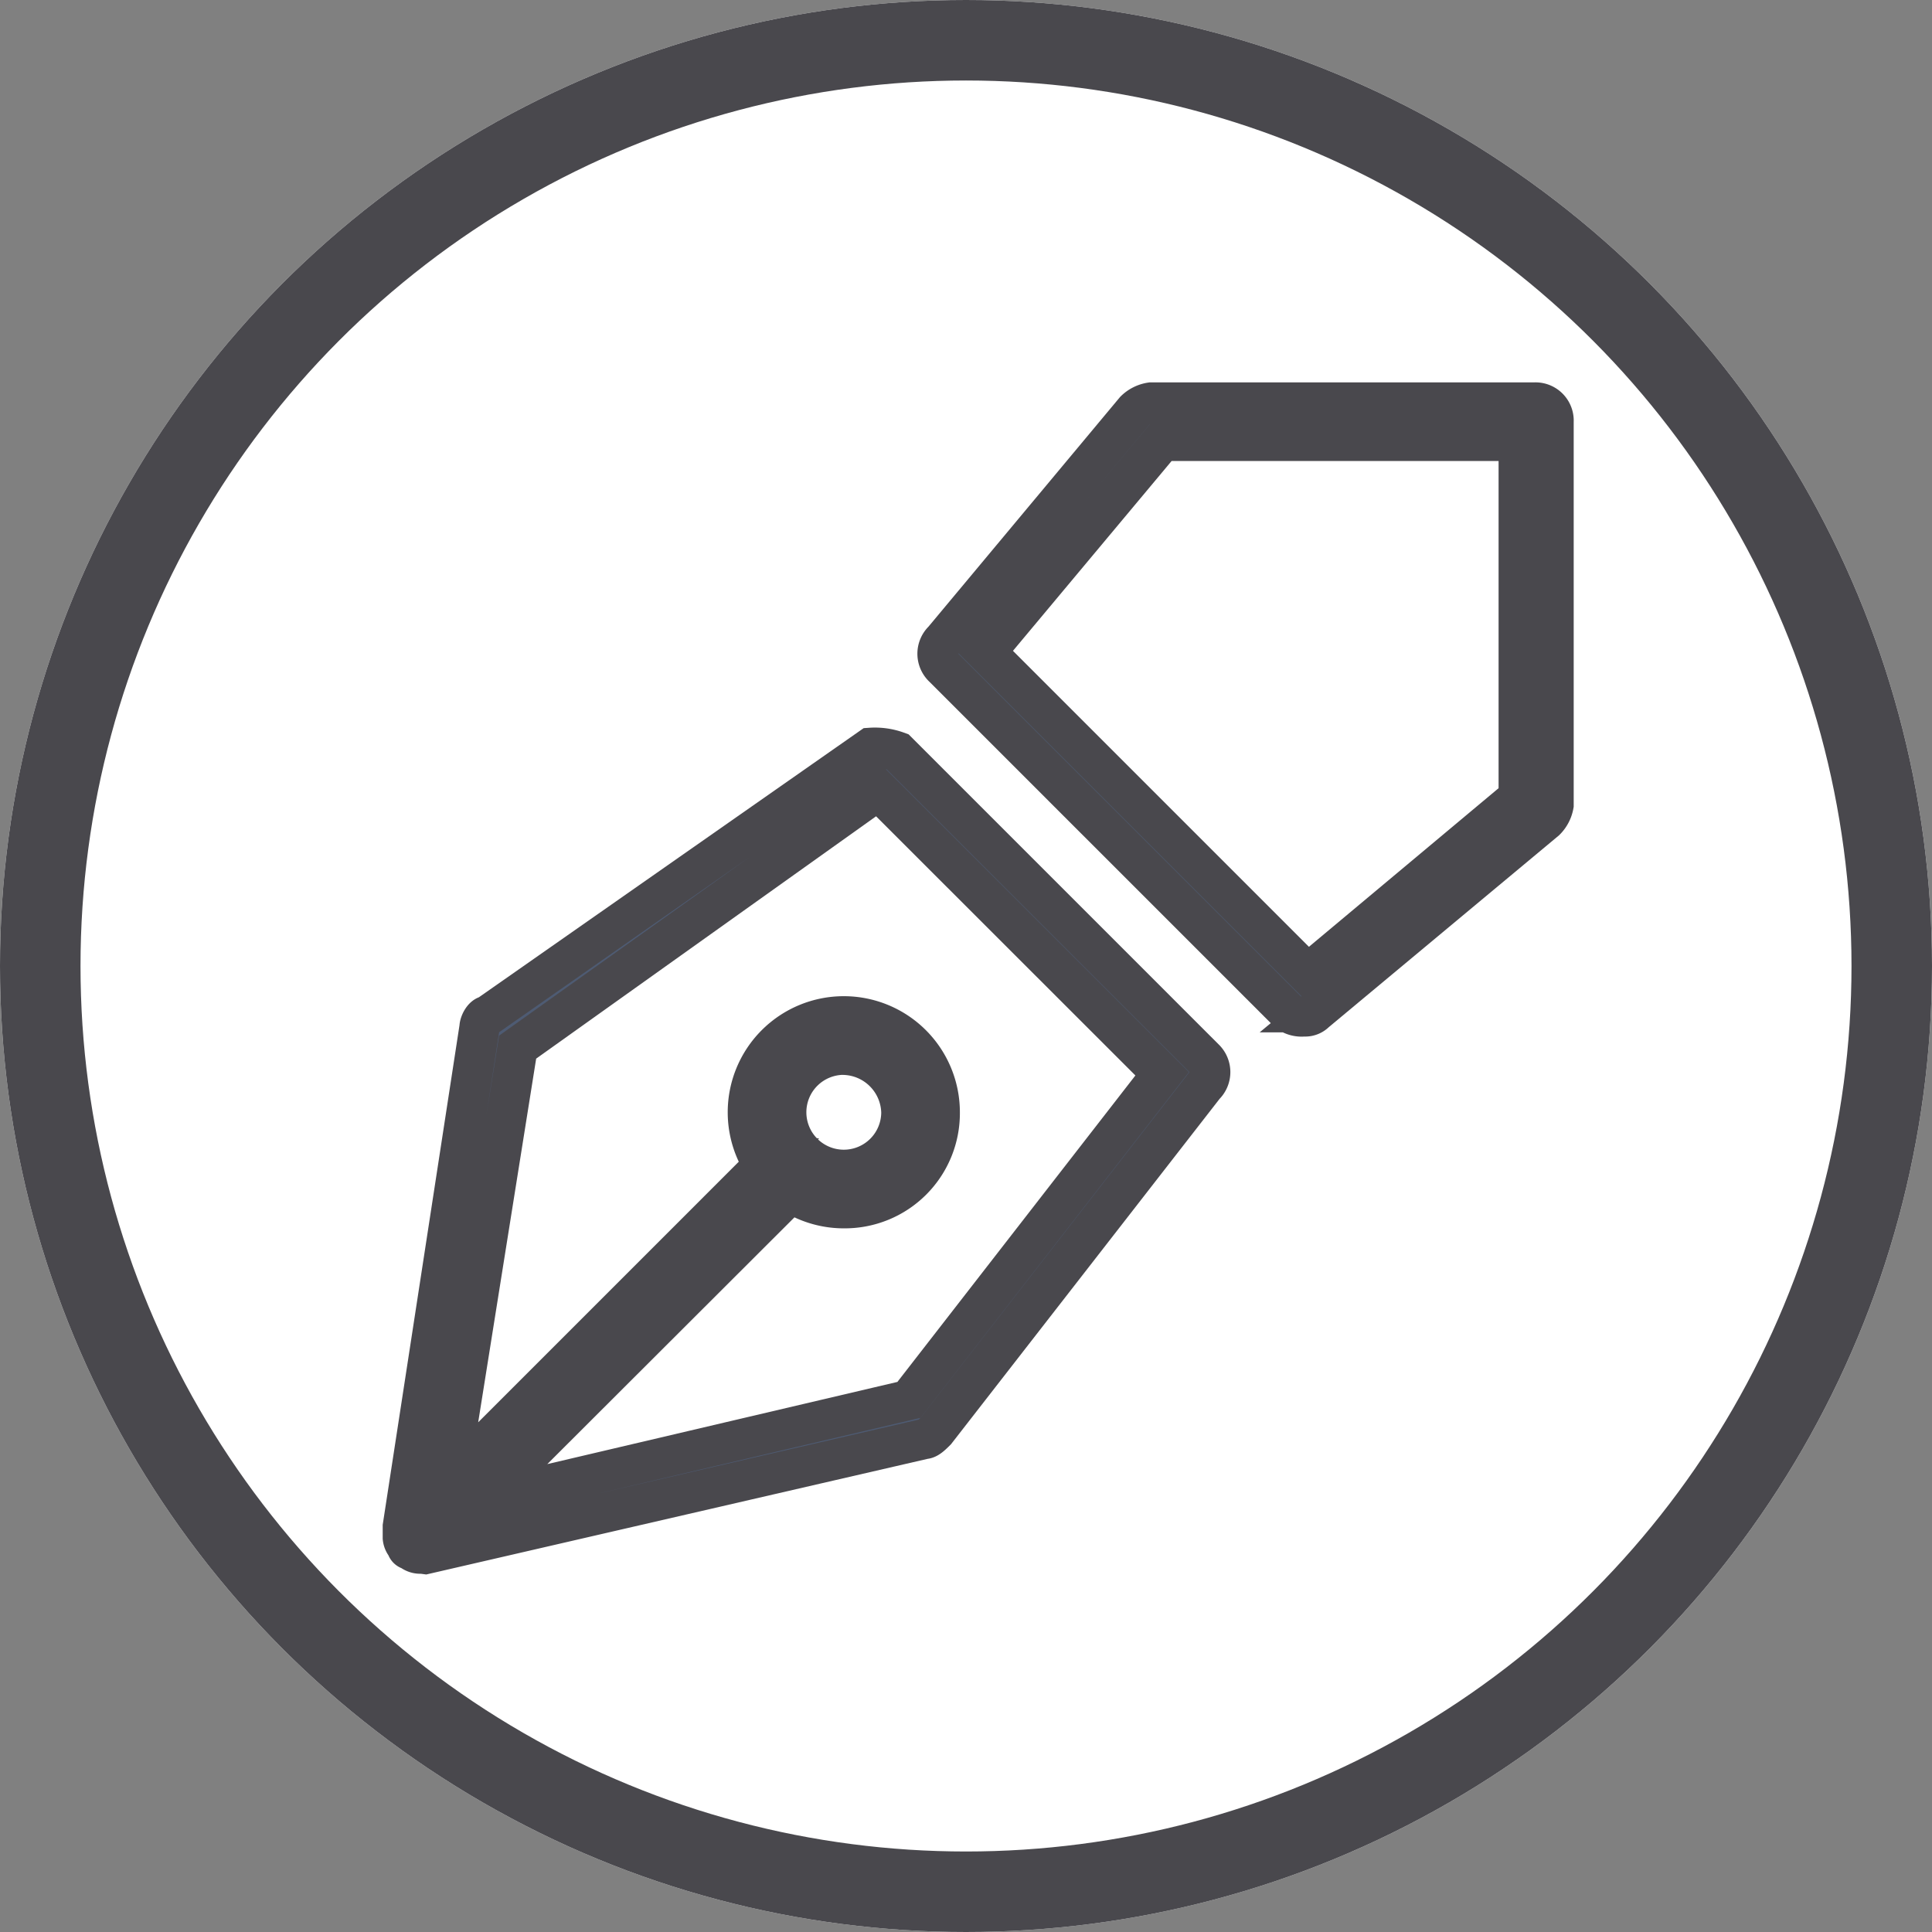
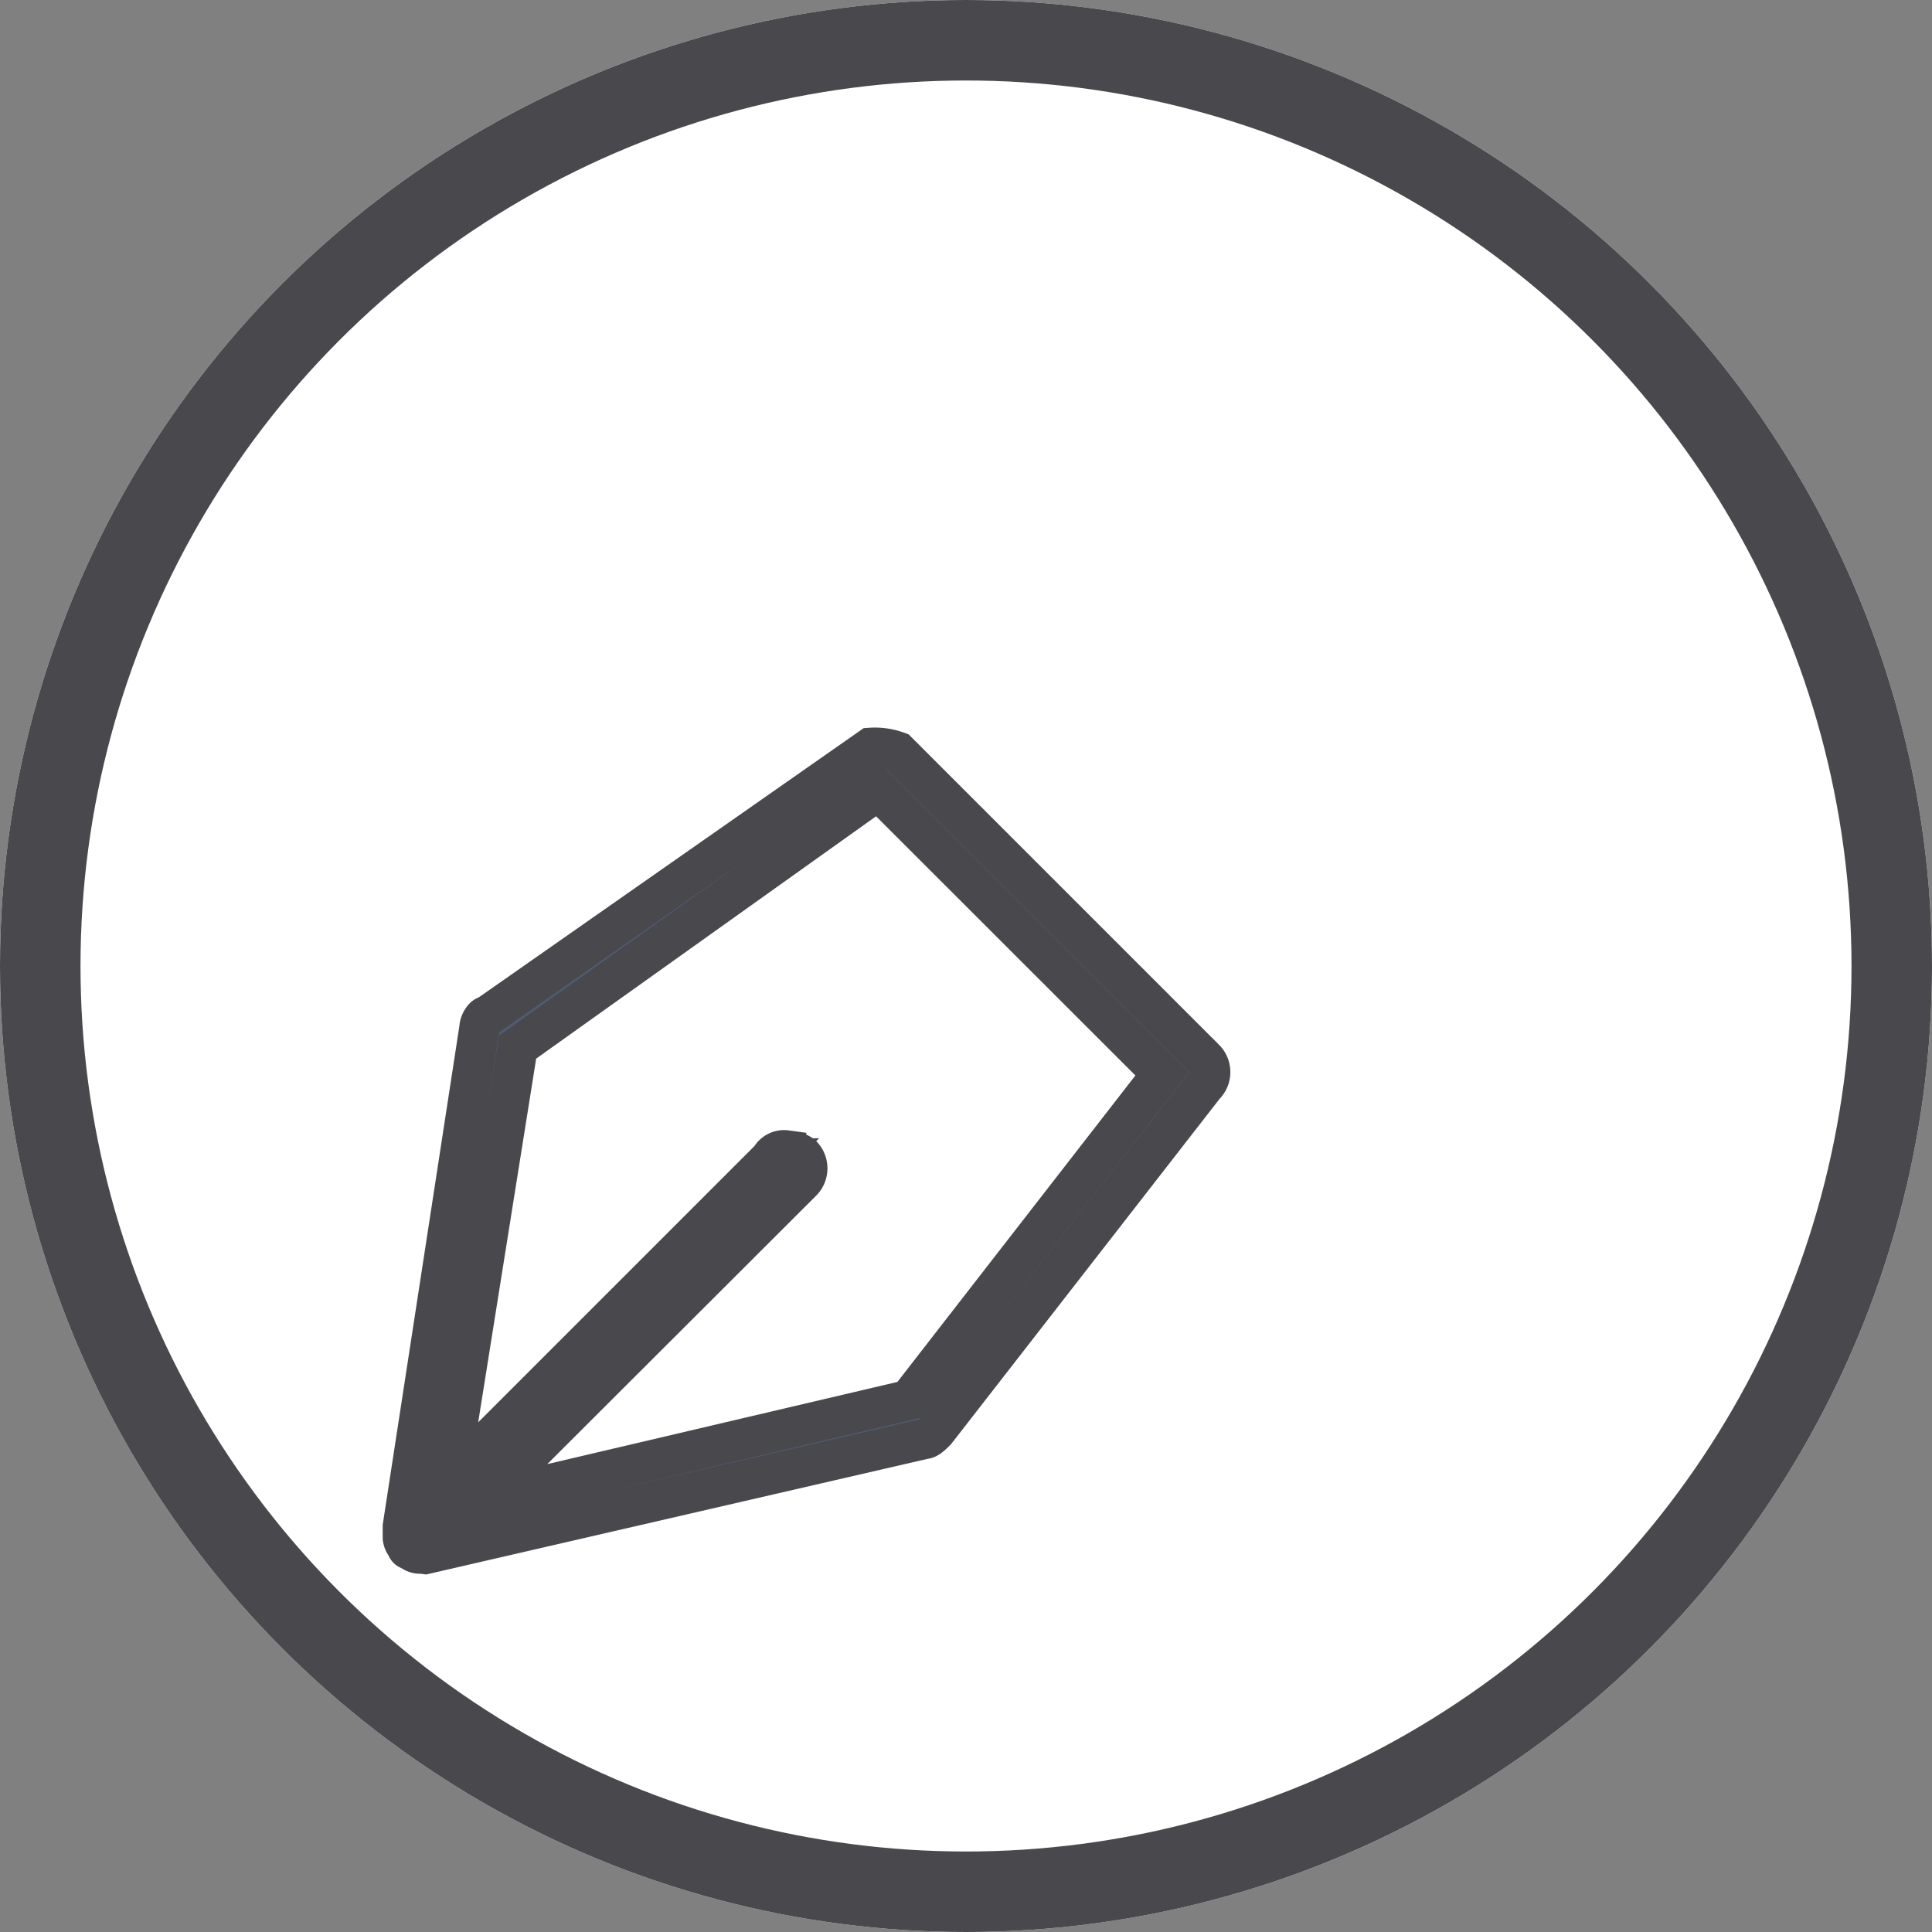
<svg xmlns="http://www.w3.org/2000/svg" width="24" height="24" viewBox="0 0 24 24">
  <rect x="0" y="0" width="24" height="24" fill="#808080" stroke="none" />
  <g id="グループ_2444" data-name="グループ 2444" transform="translate(-1370 -1186)">
    <g id="グループ_2353" data-name="グループ 2353" transform="translate(816 785)">
      <g id="楕円形_43" data-name="楕円形 43" transform="translate(554 401)" fill="#fff" stroke="#49484d" stroke-width="1">
        <circle cx="12" cy="12" r="12" stroke="none" />
        <circle cx="12" cy="12" r="11.5" fill="none" />
      </g>
    </g>
    <g id="Pen-Tool" transform="translate(1375 1191)">
      <g id="グループ_2424" data-name="グループ 2424" transform="translate(0 4.29)">
        <path id="パス_717" data-name="パス 717" d="M.238,19.009A.175.175,0,0,1,.1,18.962a.047.047,0,0,1-.048-.048.166.166,0,0,1-.048-.1v-.143l.953-6.2c0-.048.048-.143.1-.143L5.815,9a.811.811,0,0,1,.334.048l3.813,3.813a.23.23,0,0,1,0,.334l-3.336,4.29c-.048.048-.1.1-.143.1l-6.2,1.43Zm4.528-5a.287.287,0,0,1,.191.048.23.23,0,0,1,0,.334L1,18.342,6.291,17.1l3.146-4.051L5.91,9.524,1.43,12.718.572,18.1l4-4A.19.19,0,0,1,4.766,14Z" transform="translate(0 -9)" fill="#4e5b73" stroke="#49484d" stroke-width="0.5" />
      </g>
      <g id="グループ_2425" data-name="グループ 2425" transform="translate(6.649)">
-         <path id="パス_718" data-name="パス 718" d="M18.5,7.626a.287.287,0,0,1-.191-.048l-4.29-4.29a.23.23,0,0,1,0-.334L16.4.1A.361.361,0,0,1,16.6,0h4.766A.225.225,0,0,1,21.6.238V5a.361.361,0,0,1-.1.191l-2.86,2.383A.175.175,0,0,1,18.5,7.626ZM14.546,3.1l4,4,2.621-2.192V.477H16.738Z" transform="translate(-13.95)" fill="#4e5b73" stroke="#49484d" stroke-width="0.5" />
-       </g>
+         </g>
      <g id="グループ_2426" data-name="グループ 2426" transform="translate(4.29 7.626)">
-         <path id="パス_719" data-name="パス 719" d="M10.192,18.383a1.192,1.192,0,1,1,1.192-1.192A1.18,1.18,0,0,1,10.192,18.383Zm0-1.907a.715.715,0,1,0,.715.715A.733.733,0,0,0,10.192,16.477Z" transform="translate(-9 -16)" fill="#4e5b73" stroke="#49484d" stroke-width="0.5" />
-       </g>
+         </g>
    </g>
  </g>
</svg>